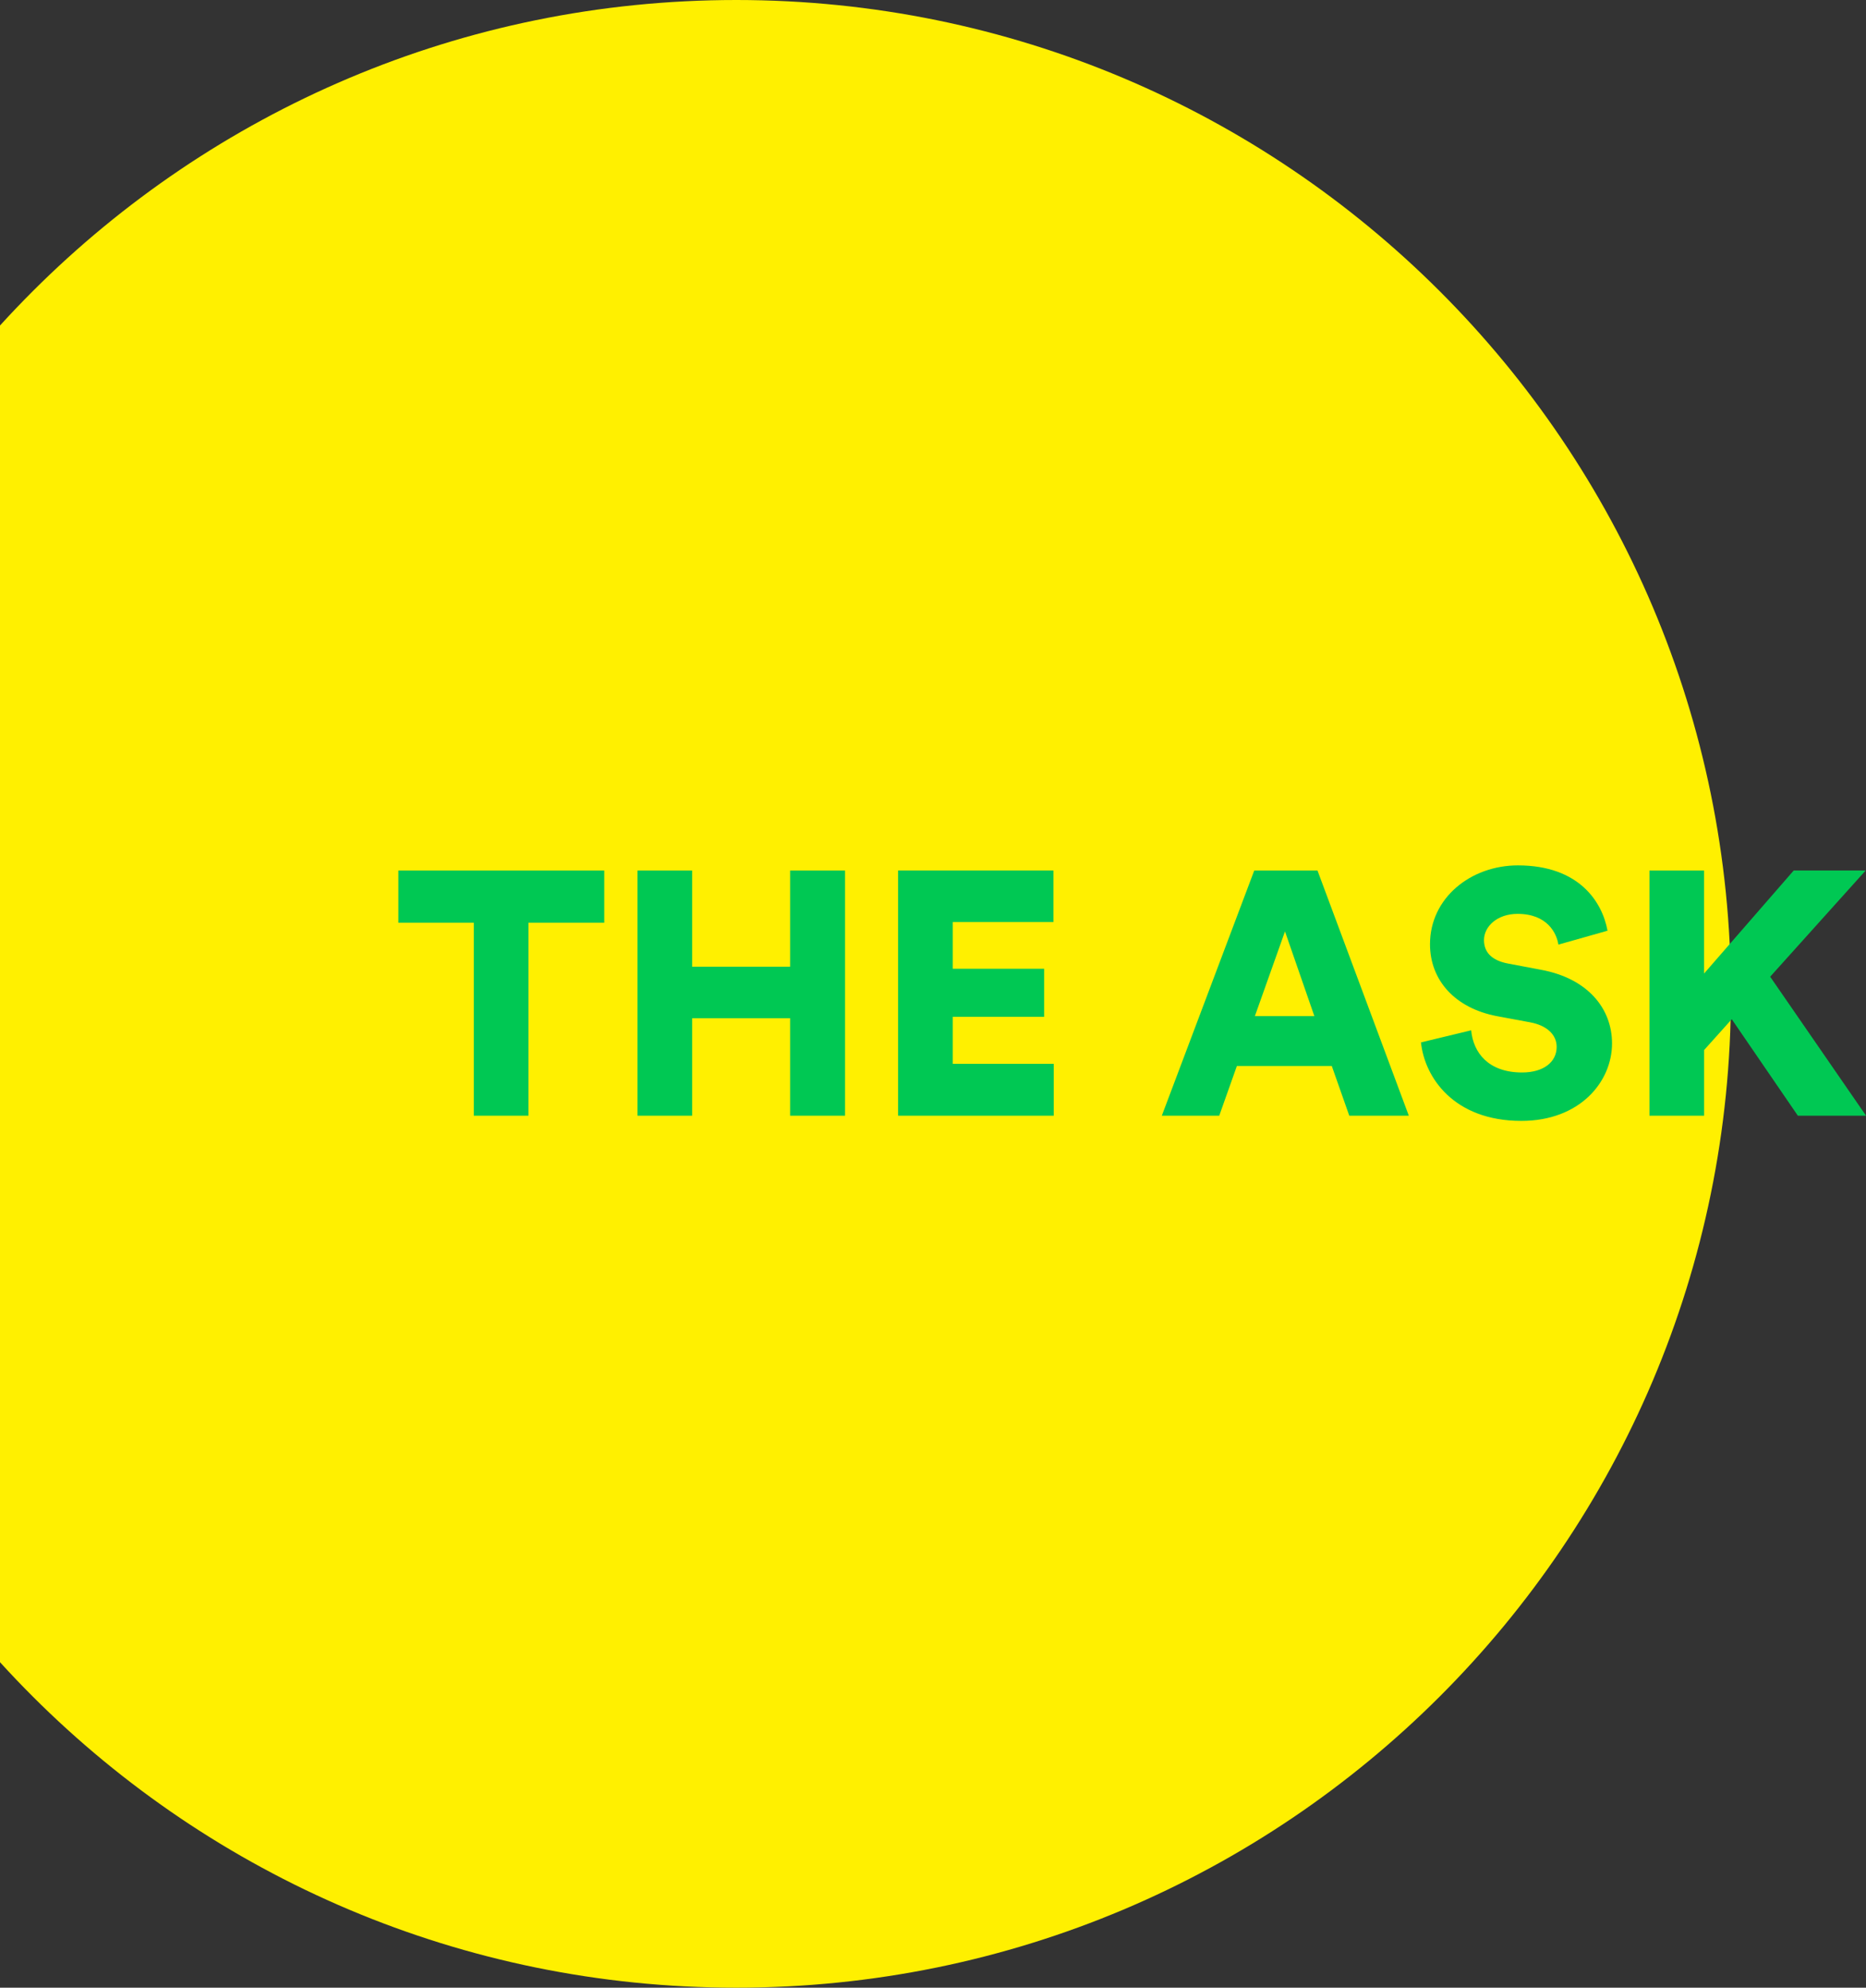
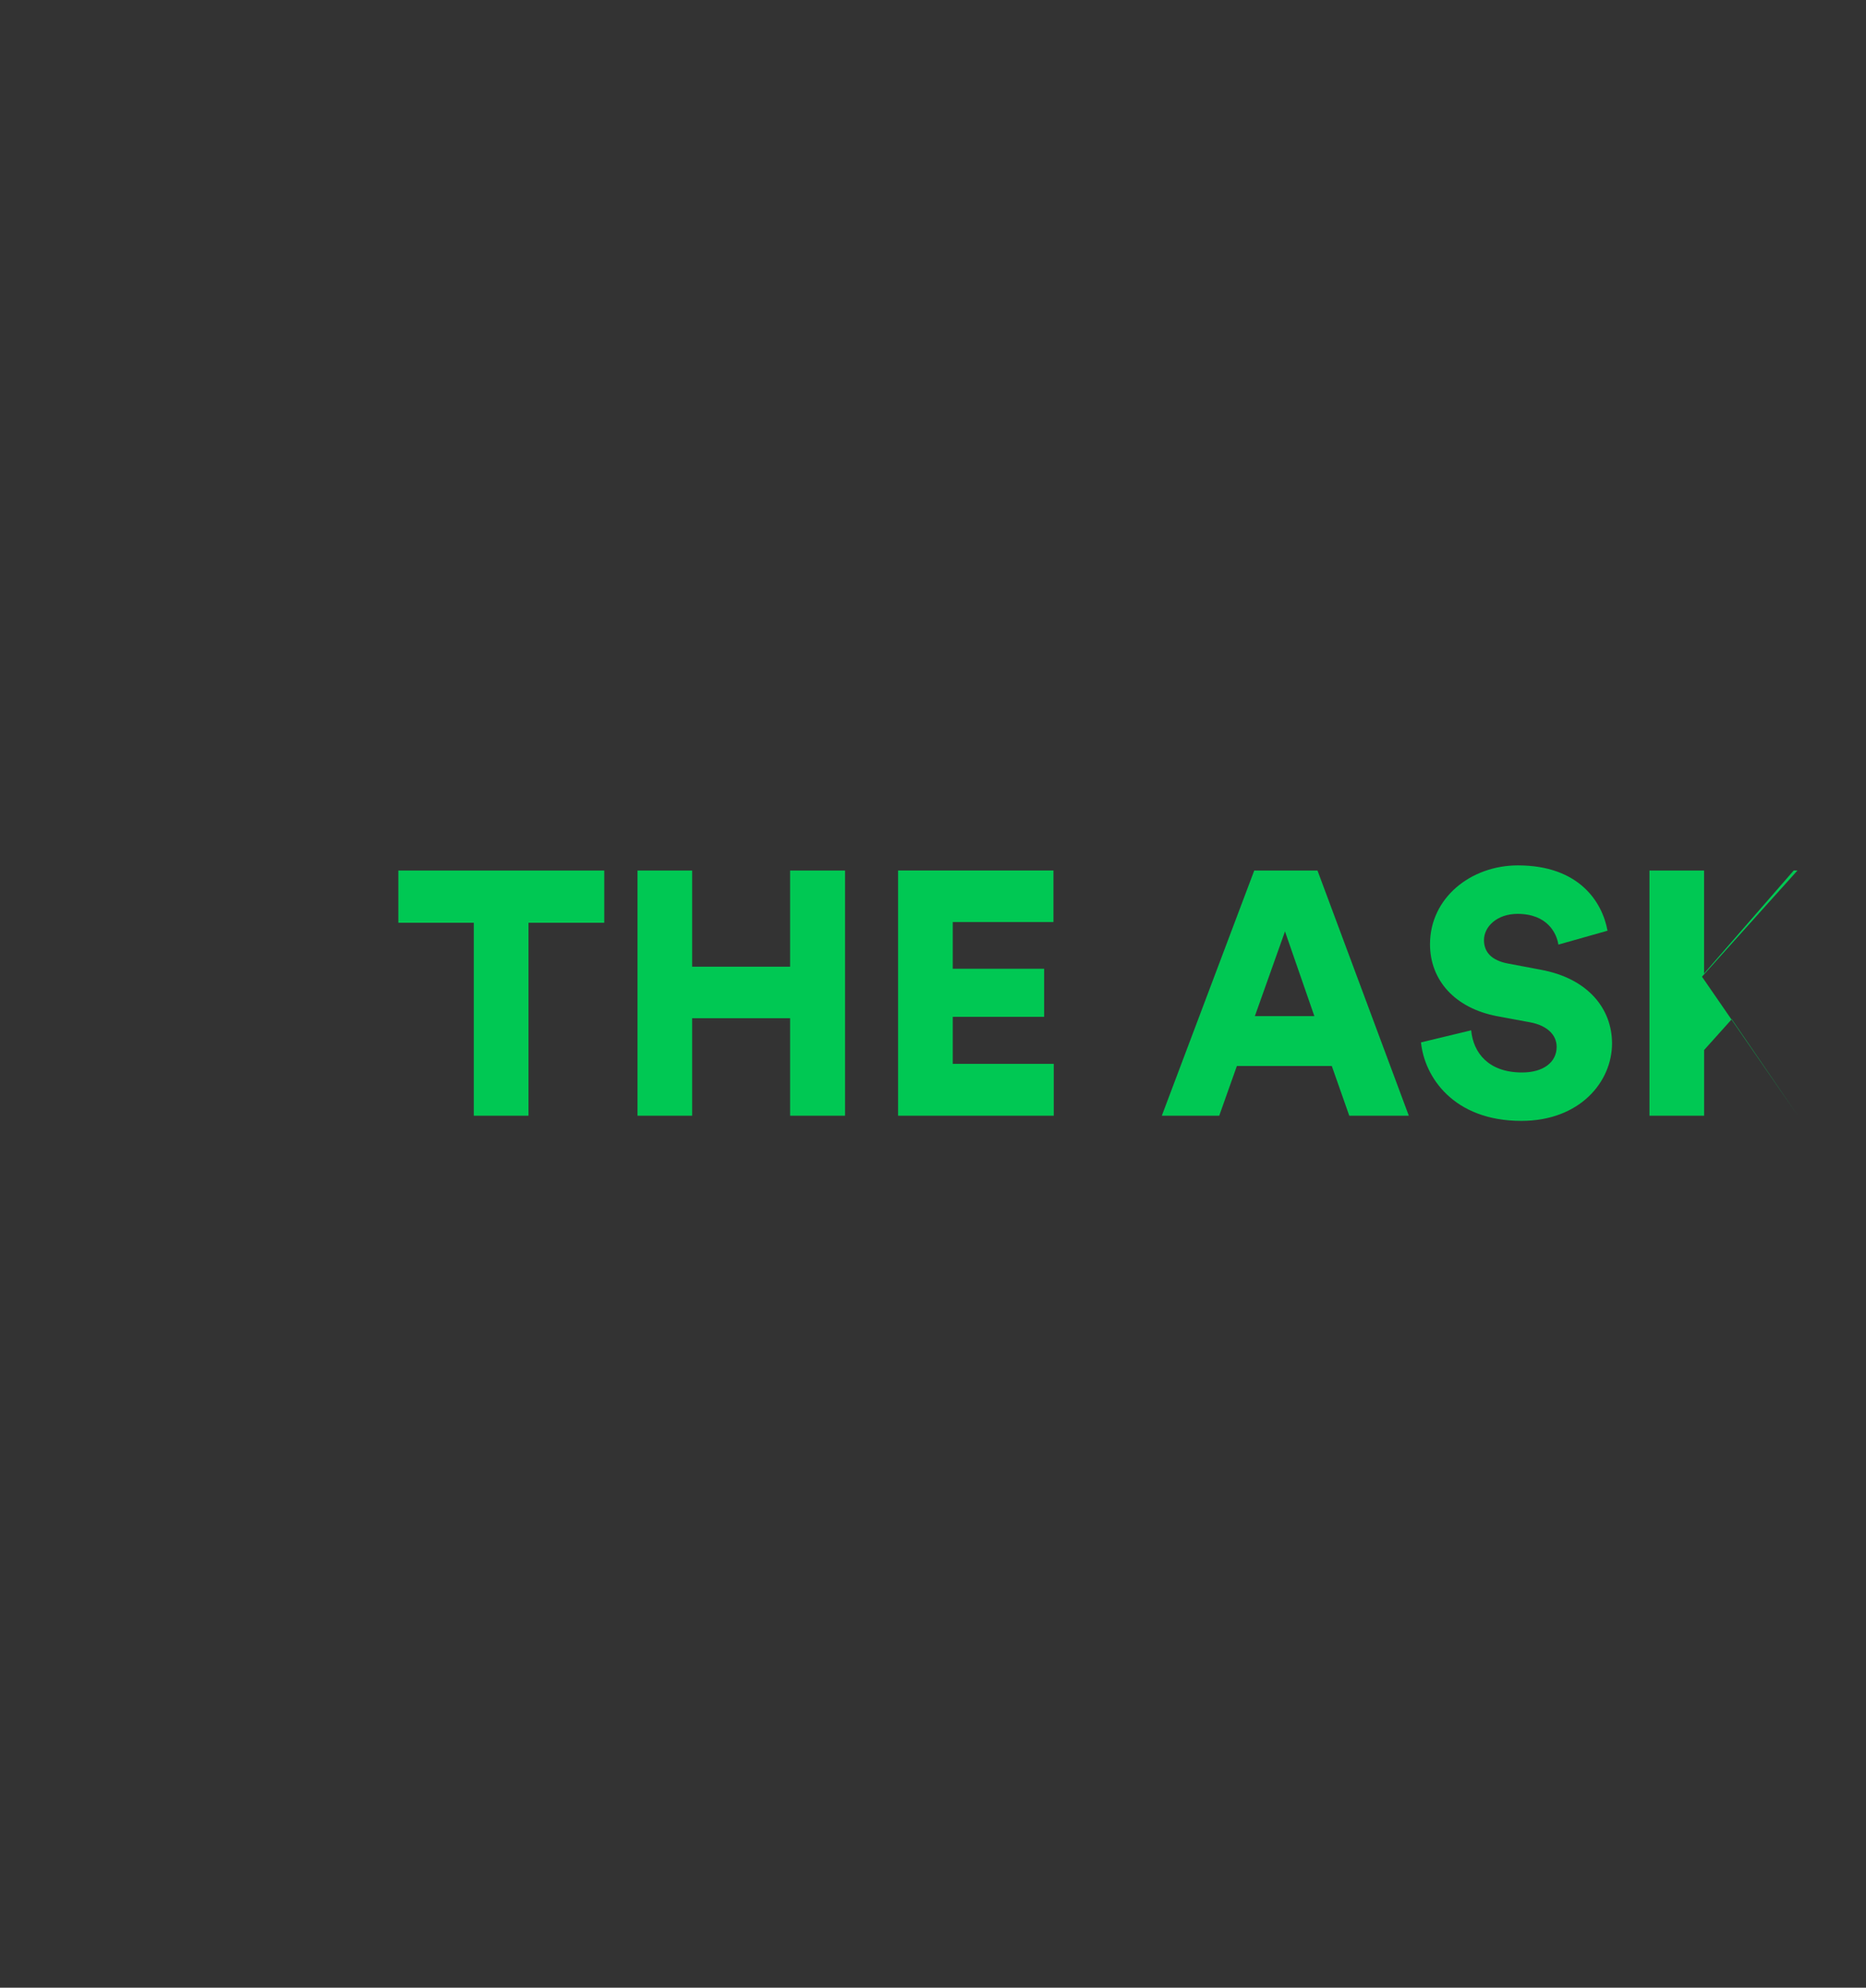
<svg xmlns="http://www.w3.org/2000/svg" id="a3d37084-58e5-4896-a4f7-3ebf558ac6c5" data-name="Layer 1" viewBox="0 0 825.84 879.56">
  <rect x="0" y="0" width="825.84" height="879.56" fill="#333333" stroke="none" />
-   <path id="a86ffe7d-08c7-4fdc-a328-f311d620aa9e" data-name="ask-circle" d="M325.84,0C569,0,766.07,196.9,766.07,439.78S569,879.55,325.84,879.55-114.4,682.66-114.4,439.78,82.7,0,325.84,0Z" fill="#fff000" fill-rule="evenodd" />
-   <path id="b86406da-c9c9-4d8a-bb8d-39f43a6ed52c" data-name="THE ASK" d="M267.43,408.32v-23.1H176.3v23.1h33.39v85.37h24.2V408.32ZM374,493.69V385.22H349.68v42.54H306.33V385.22H282.14V493.69h24.19V450.55h43.35v43.14Zm92.36,0V470.75H421.66V449.94H462.1V428.67H421.66V408h44.57v-22.8H397.47V493.69Zm130.79,0h26.35L583.09,385.22h-28l-40.9,108.47H539.6l7.81-22h42ZM568.7,412.15l13,37.48H555.37Zm142.74-.31c-2.29-12.69-12.55-28.91-39.66-28.91-20.83,0-38.9,14.38-38.9,34.88,0,16.06,11.18,28.3,29.55,31.82l14.86,2.76c7.2,1.37,11.64,5.35,11.64,10.86,0,6.73-5.82,11.32-15.31,11.32-14.86,0-21.6-8.72-22.52-18.66l-22.21,5.35c1.54,15.3,14.4,34.73,44.42,34.73,25.88,0,40.13-17.29,40.13-34.27,0-15.45-10.73-28.76-31.4-32.59l-14.55-2.75C660,425,656.77,421.18,656.77,416c0-6,5.82-11.62,14.85-11.62,13.18,0,17.31,8.56,18.08,13.61Zm84.24,81.85h30.18l-42.43-61.5,42.27-47H793.85l-39.67,45.59V385.22H730V493.69h24.2V464.63L766.43,451Z" fill="#00c853" fill-rule="evenodd" />
+   <path id="b86406da-c9c9-4d8a-bb8d-39f43a6ed52c" data-name="THE ASK" d="M267.43,408.32v-23.1H176.3v23.1h33.39v85.37h24.2V408.32ZM374,493.69V385.22H349.68v42.54H306.33V385.22H282.14V493.69h24.19V450.55h43.35v43.14Zm92.36,0V470.75H421.66V449.94H462.1V428.67H421.66V408h44.57v-22.8H397.47V493.69Zm130.79,0h26.35L583.09,385.22h-28l-40.9,108.47H539.6l7.81-22h42ZM568.7,412.15l13,37.48H555.37Zm142.74-.31c-2.29-12.69-12.55-28.91-39.66-28.91-20.83,0-38.9,14.38-38.9,34.88,0,16.06,11.18,28.3,29.55,31.82l14.86,2.76c7.2,1.37,11.64,5.35,11.64,10.86,0,6.73-5.82,11.32-15.31,11.32-14.86,0-21.6-8.72-22.52-18.66l-22.21,5.35c1.54,15.3,14.4,34.73,44.42,34.73,25.88,0,40.13-17.29,40.13-34.27,0-15.45-10.73-28.76-31.4-32.59l-14.55-2.75C660,425,656.77,421.18,656.77,416c0-6,5.82-11.62,14.85-11.62,13.18,0,17.31,8.56,18.08,13.61Zm84.24,81.85l-42.43-61.5,42.27-47H793.85l-39.67,45.59V385.22H730V493.69h24.2V464.63L766.43,451Z" fill="#00c853" fill-rule="evenodd" />
</svg>